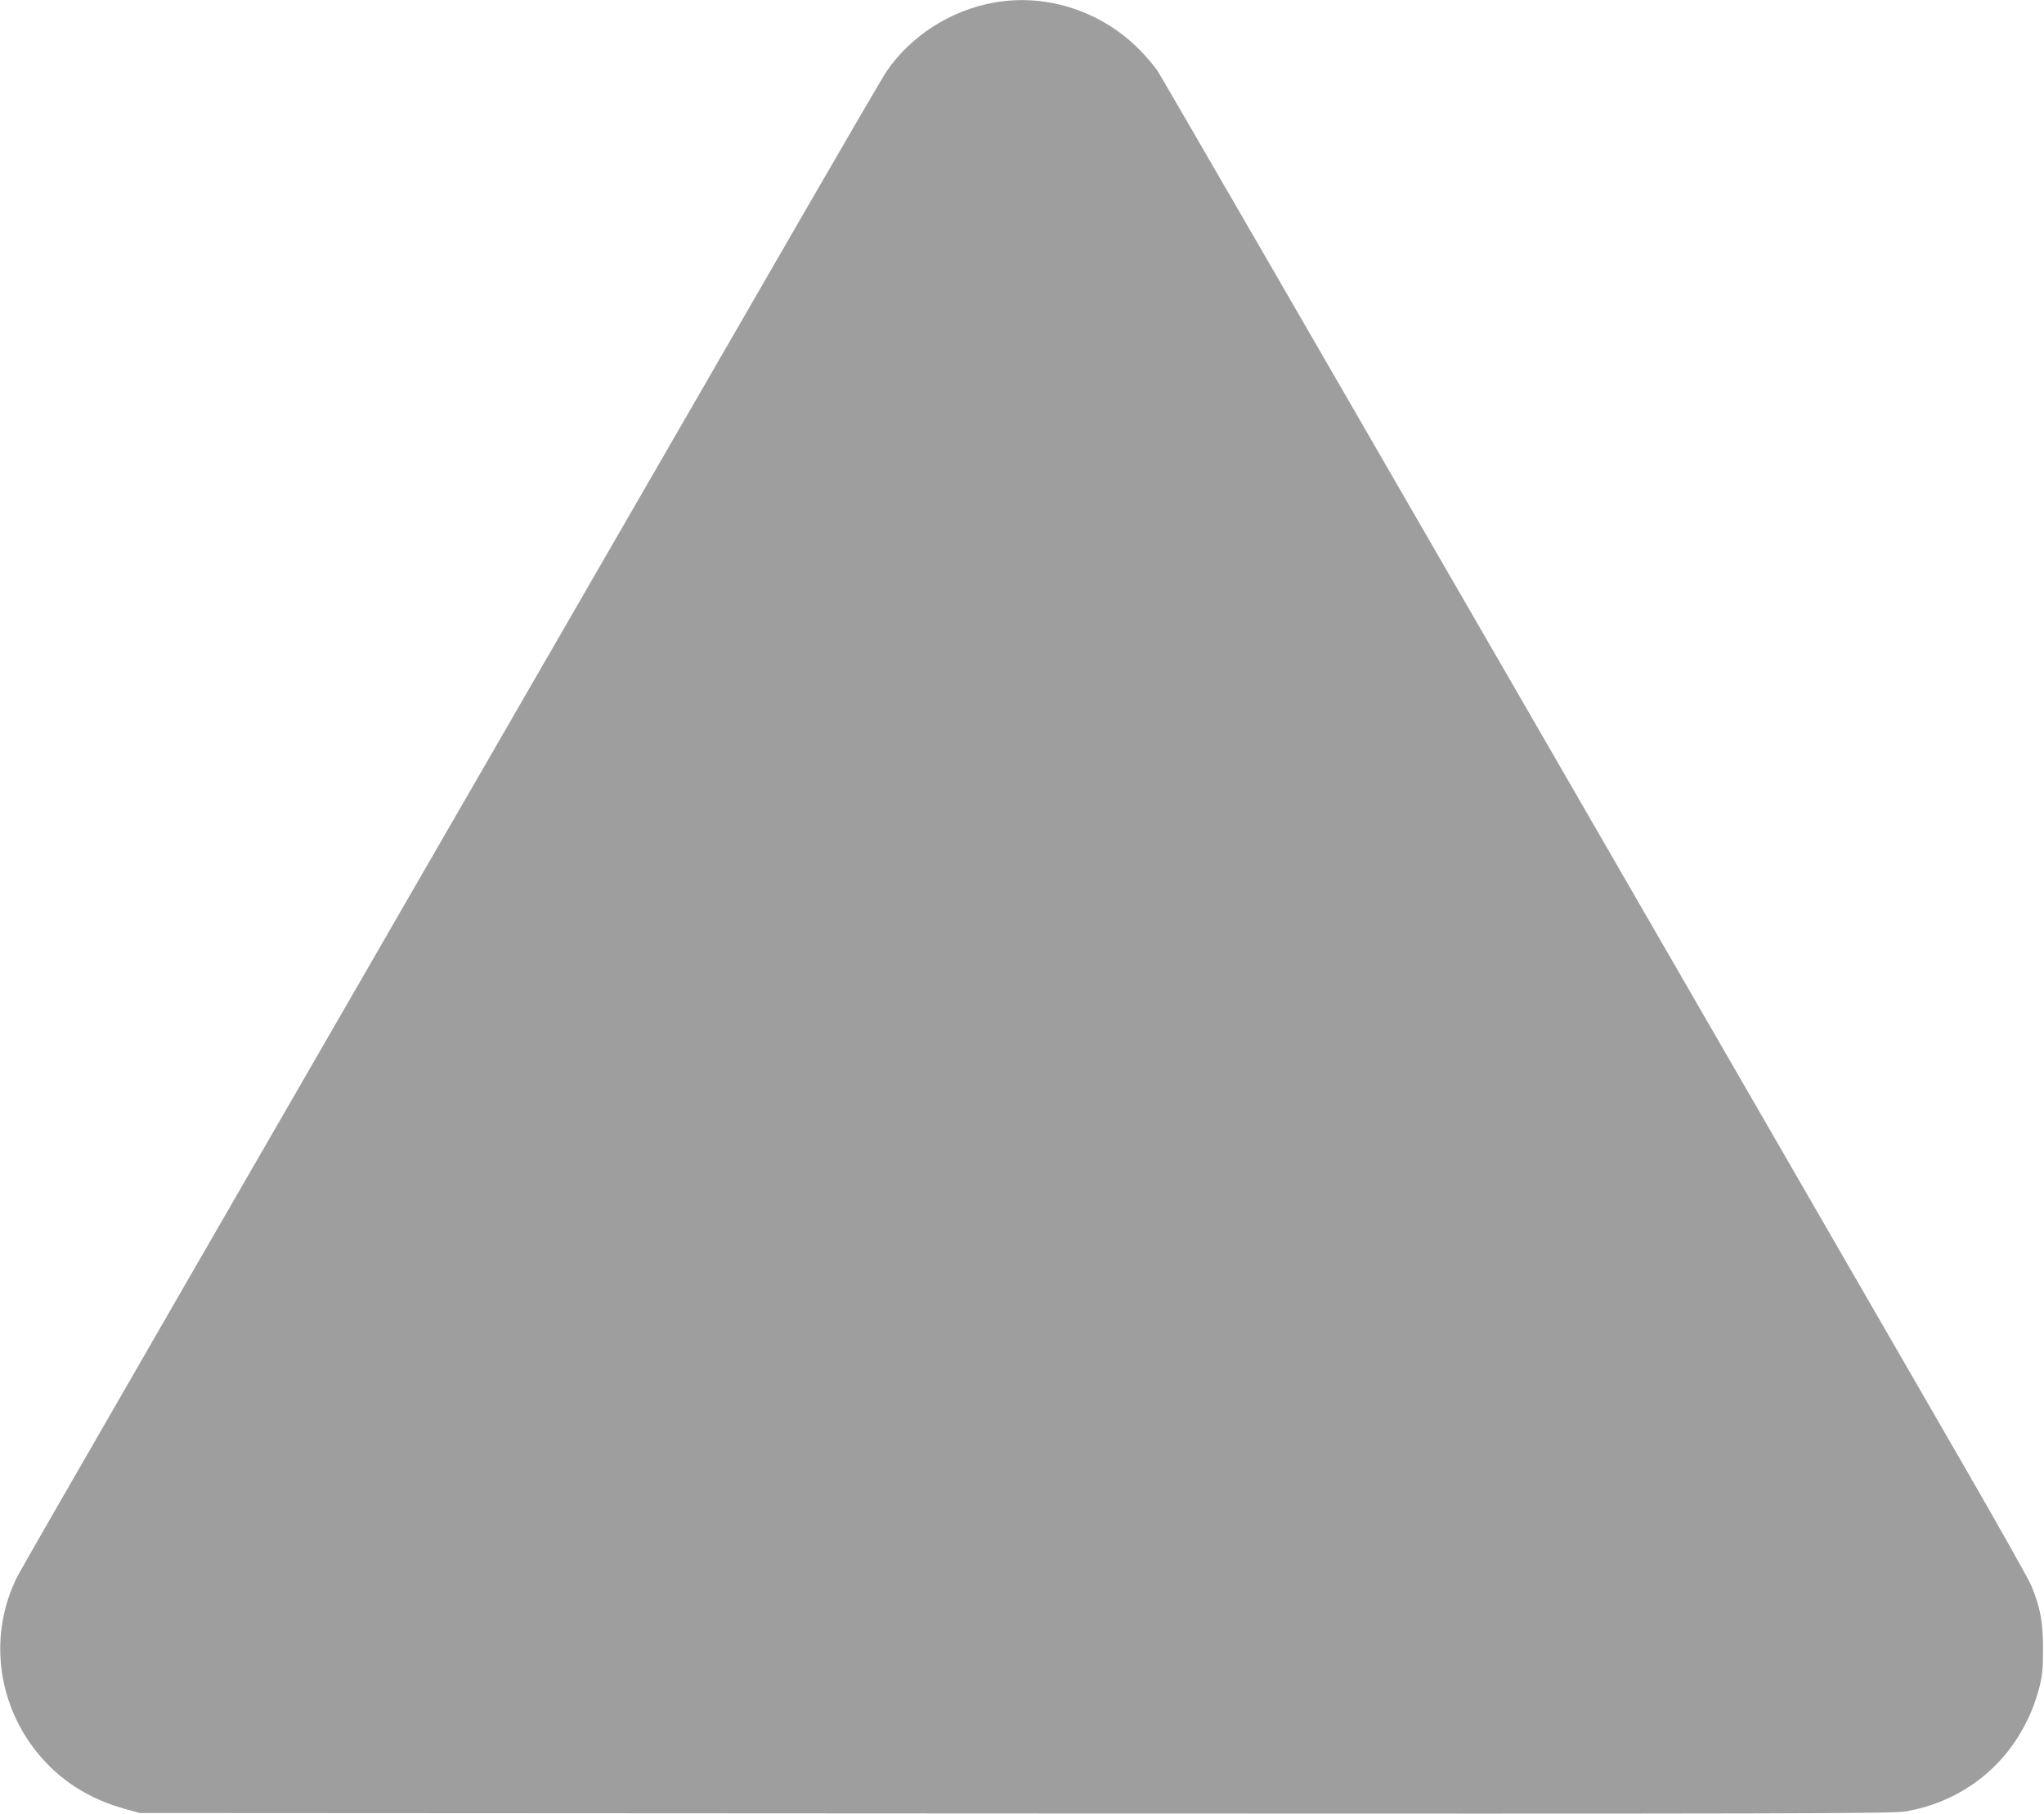
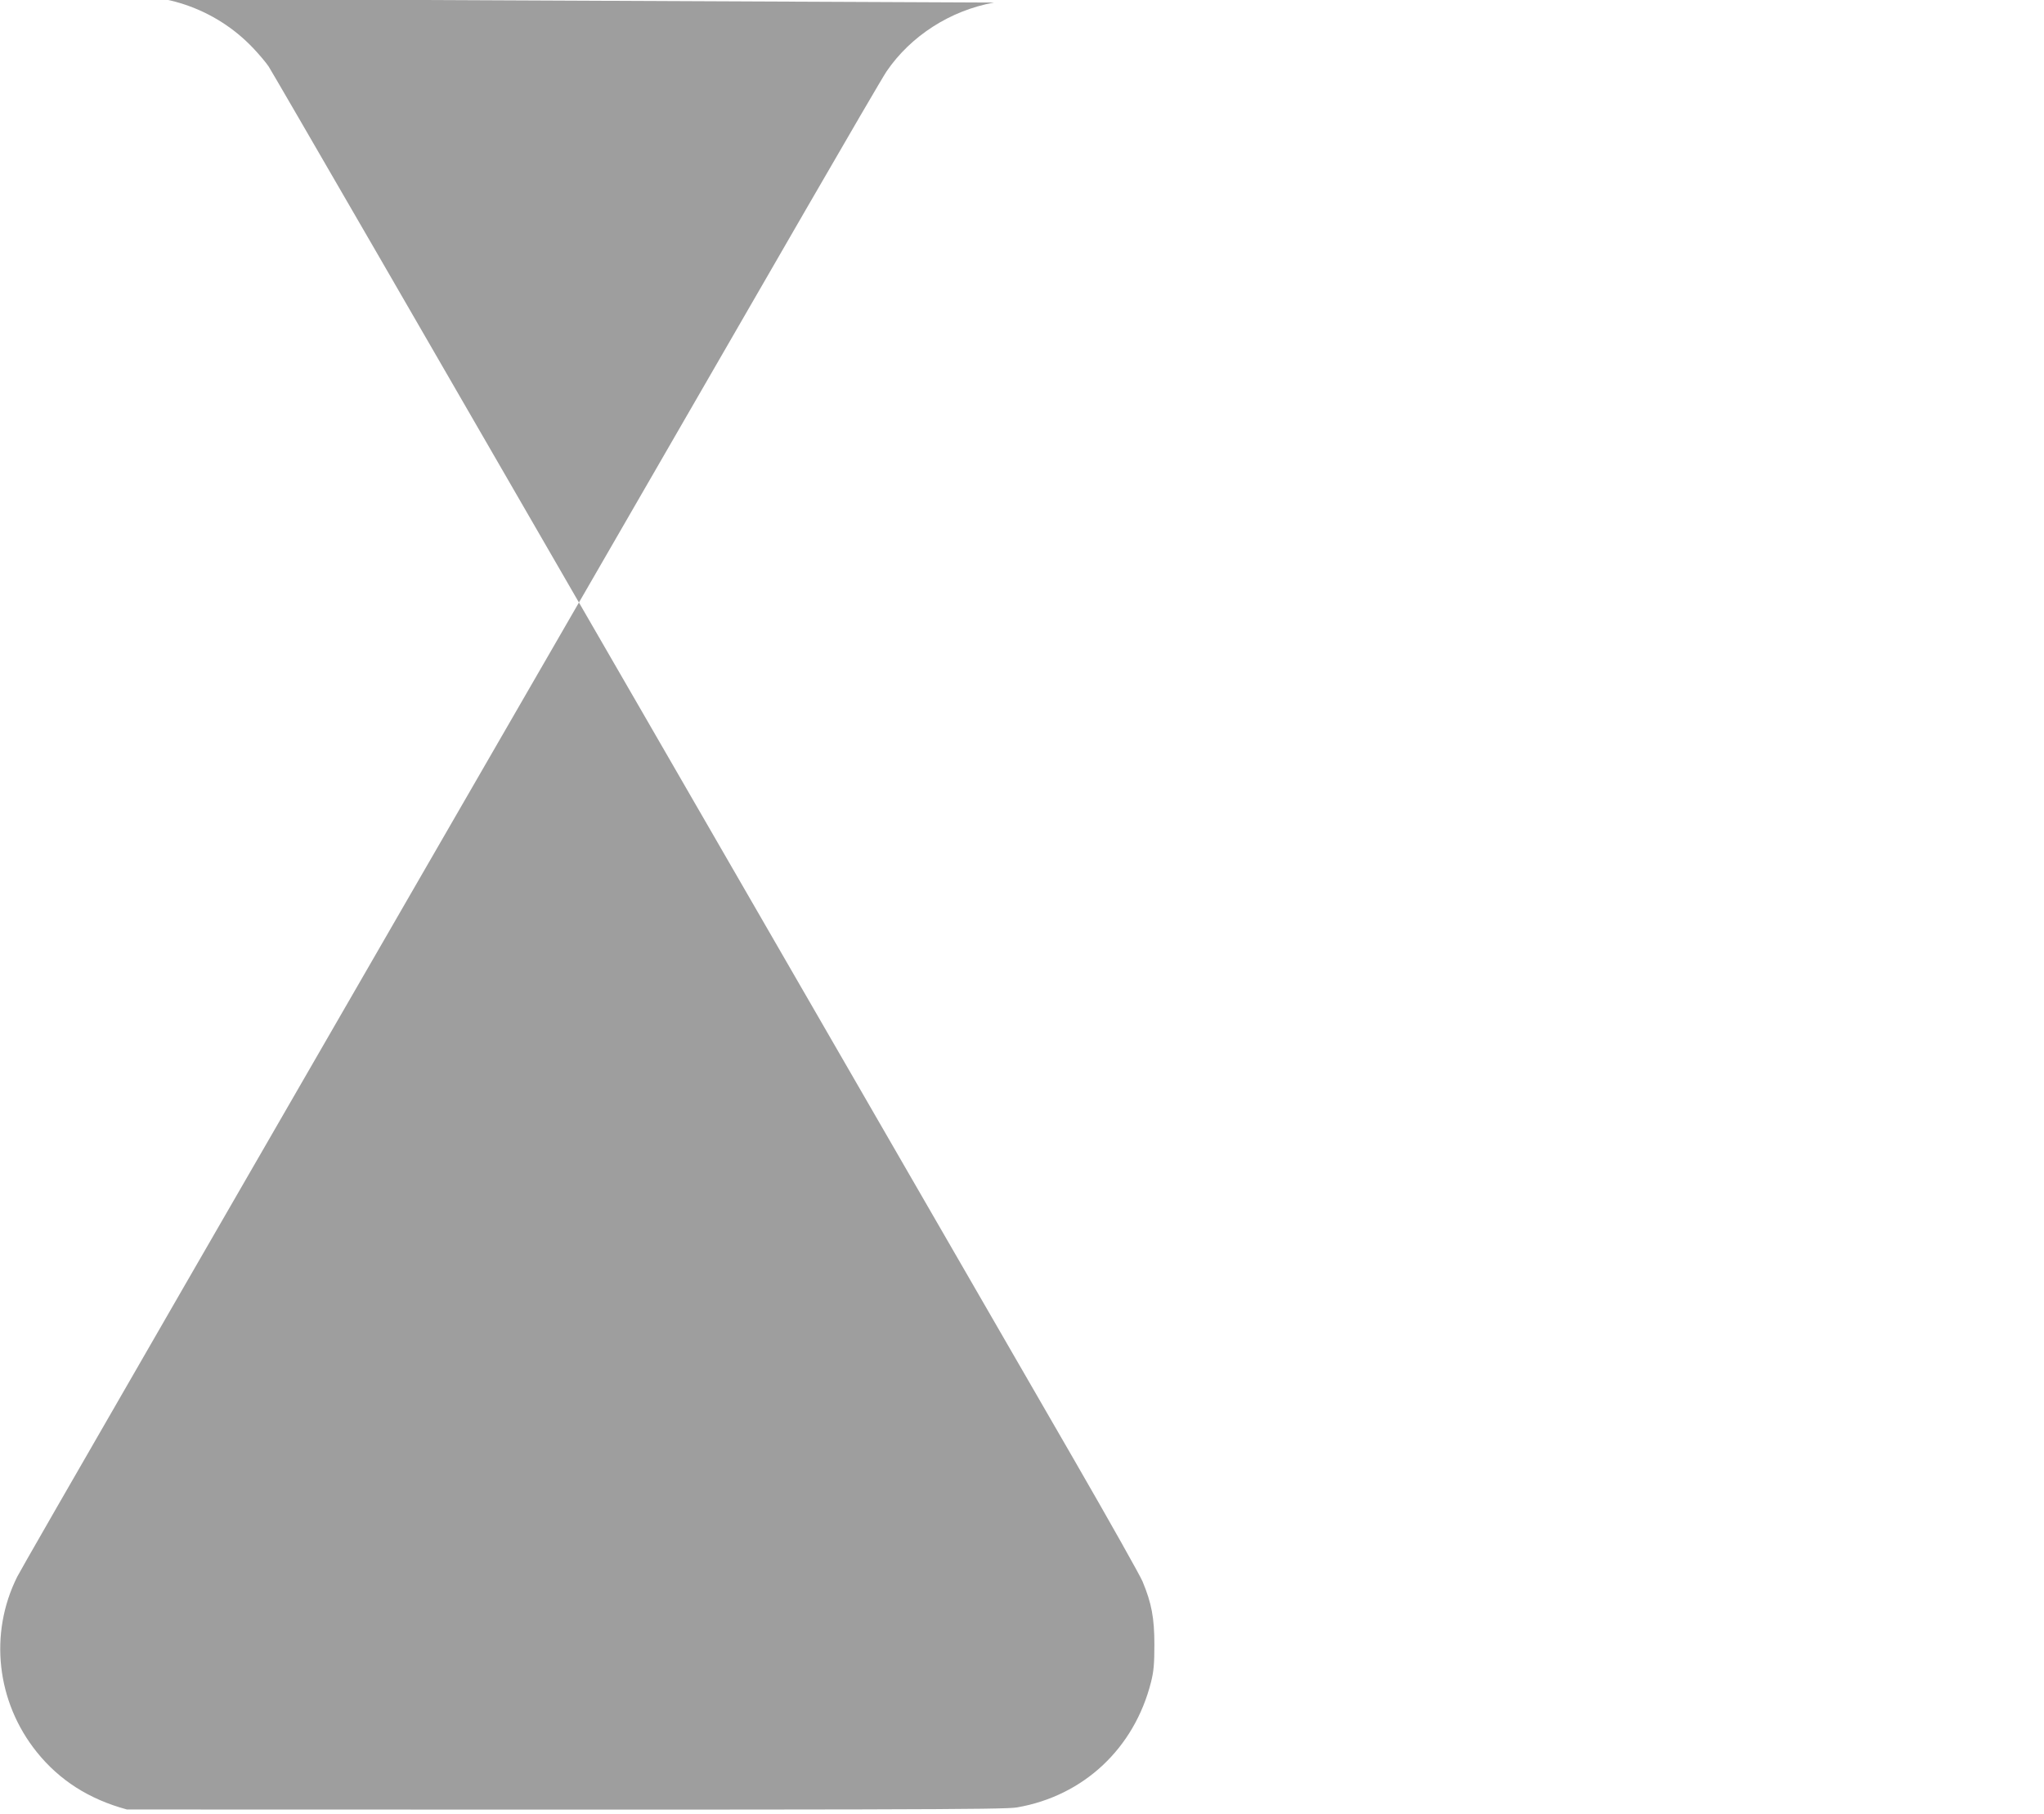
<svg xmlns="http://www.w3.org/2000/svg" version="1.0" width="1280pt" height="1136pt" viewBox="0 0 1280 1136" preserveAspectRatio="xMidYMid meet">
  <g transform="translate(0,1136) scale(0.1,-0.1)" fill="#9e9e9e" stroke="none">
-     <path d="M6225 11344 c-273 -49 -522 -209 -673 -431 -22 -32 -248 -420 -504 -863 -3817 -6610 -4911 -8506 -4940 -8565 -178 -356 -130 -784 122 -1098 142 -177 328 -296 565 -360 l80 -22 5485 -3 c4896 -2 5495 -1 5574 13 416 72 734 369 839 785 17 68 21 114 21 235 0 165 -17 258 -74 395 -16 38 -206 376 -423 752 -217 376 -1435 2485 -2707 4688 -1272 2203 -2326 4025 -2343 4049 -16 24 -59 75 -96 114 -238 252 -590 371 -926 311z" />
+     <path d="M6225 11344 c-273 -49 -522 -209 -673 -431 -22 -32 -248 -420 -504 -863 -3817 -6610 -4911 -8506 -4940 -8565 -178 -356 -130 -784 122 -1098 142 -177 328 -296 565 -360 c4896 -2 5495 -1 5574 13 416 72 734 369 839 785 17 68 21 114 21 235 0 165 -17 258 -74 395 -16 38 -206 376 -423 752 -217 376 -1435 2485 -2707 4688 -1272 2203 -2326 4025 -2343 4049 -16 24 -59 75 -96 114 -238 252 -590 371 -926 311z" />
  </g>
</svg>